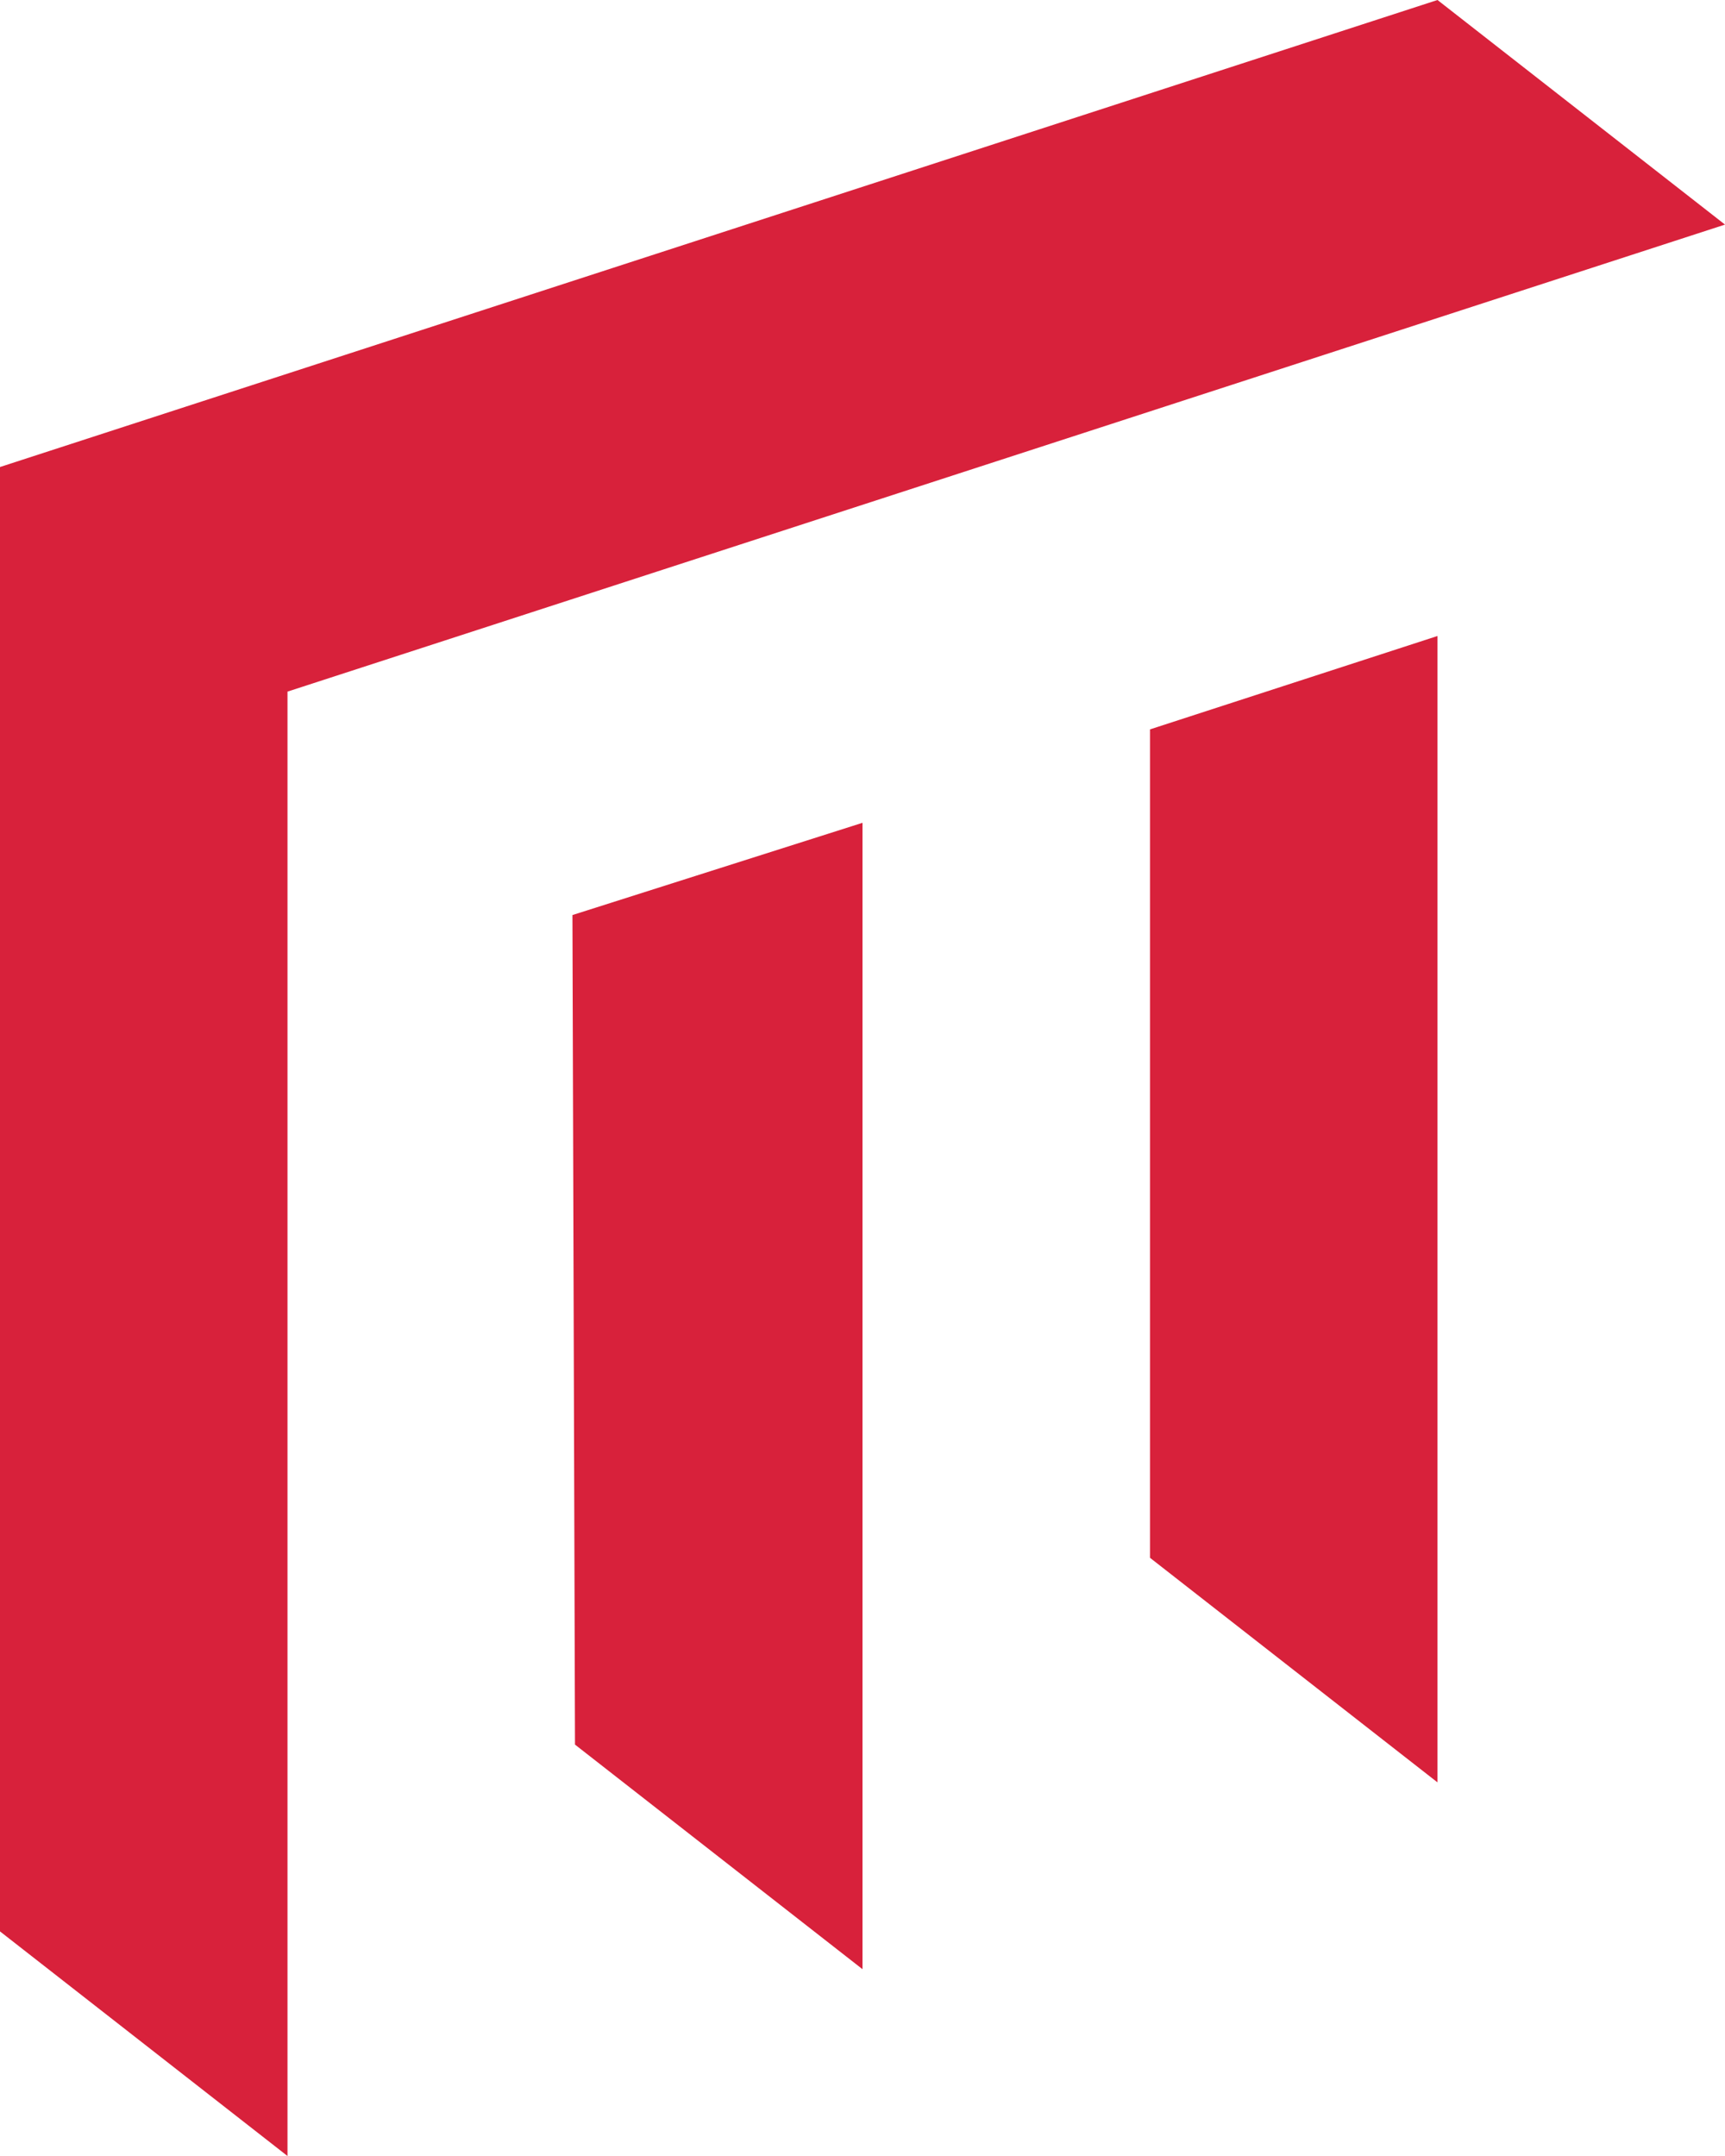
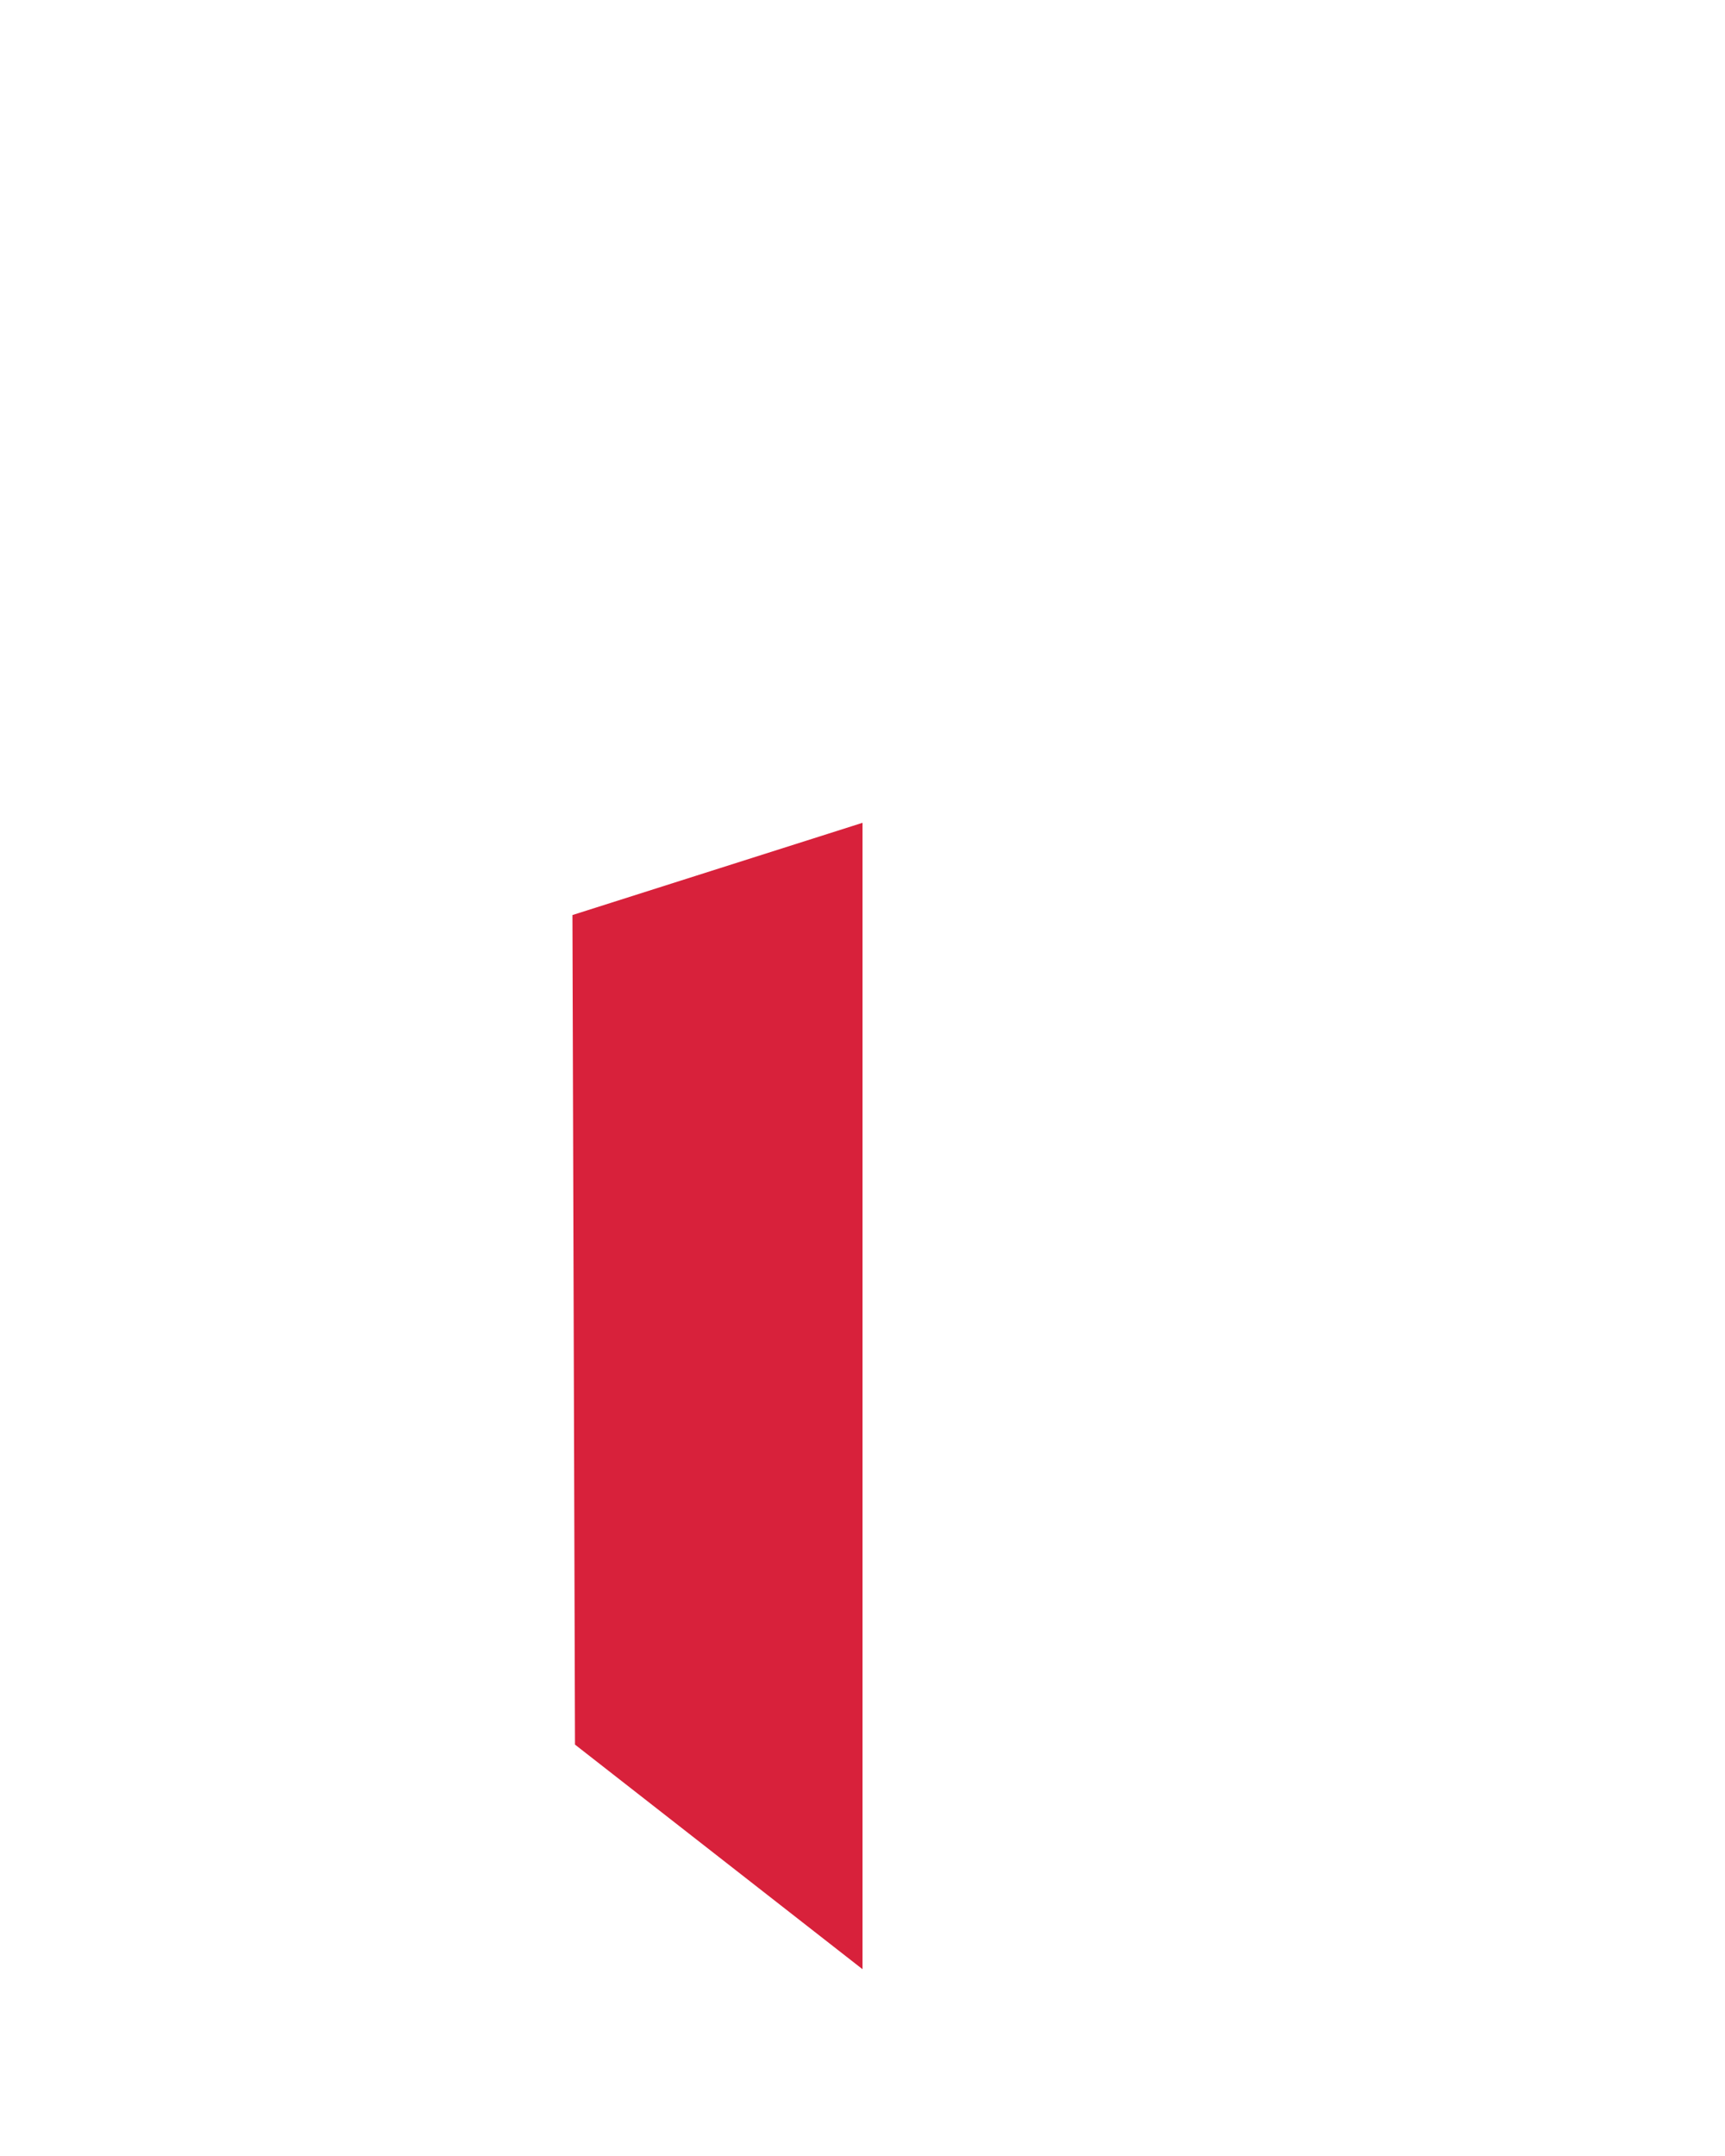
<svg xmlns="http://www.w3.org/2000/svg" width="112" height="140" viewBox="0 0 112 140" fill="none">
-   <path fill-rule="evenodd" clip-rule="evenodd" d="M0 125.416V30.326L93.333 0L112 14.584L18.666 44.91V140L0 125.416Z" fill="#D8213B" />
  <path fill-rule="evenodd" clip-rule="evenodd" d="M56 53.429V127.87L37.333 113.286L37.167 59.419L56 53.429Z" fill="#D8213B" />
-   <path fill-rule="evenodd" clip-rule="evenodd" d="M74.666 47.363L93.333 41.298V115.739L74.666 101.156V47.363Z" fill="#D8213B" />
</svg>